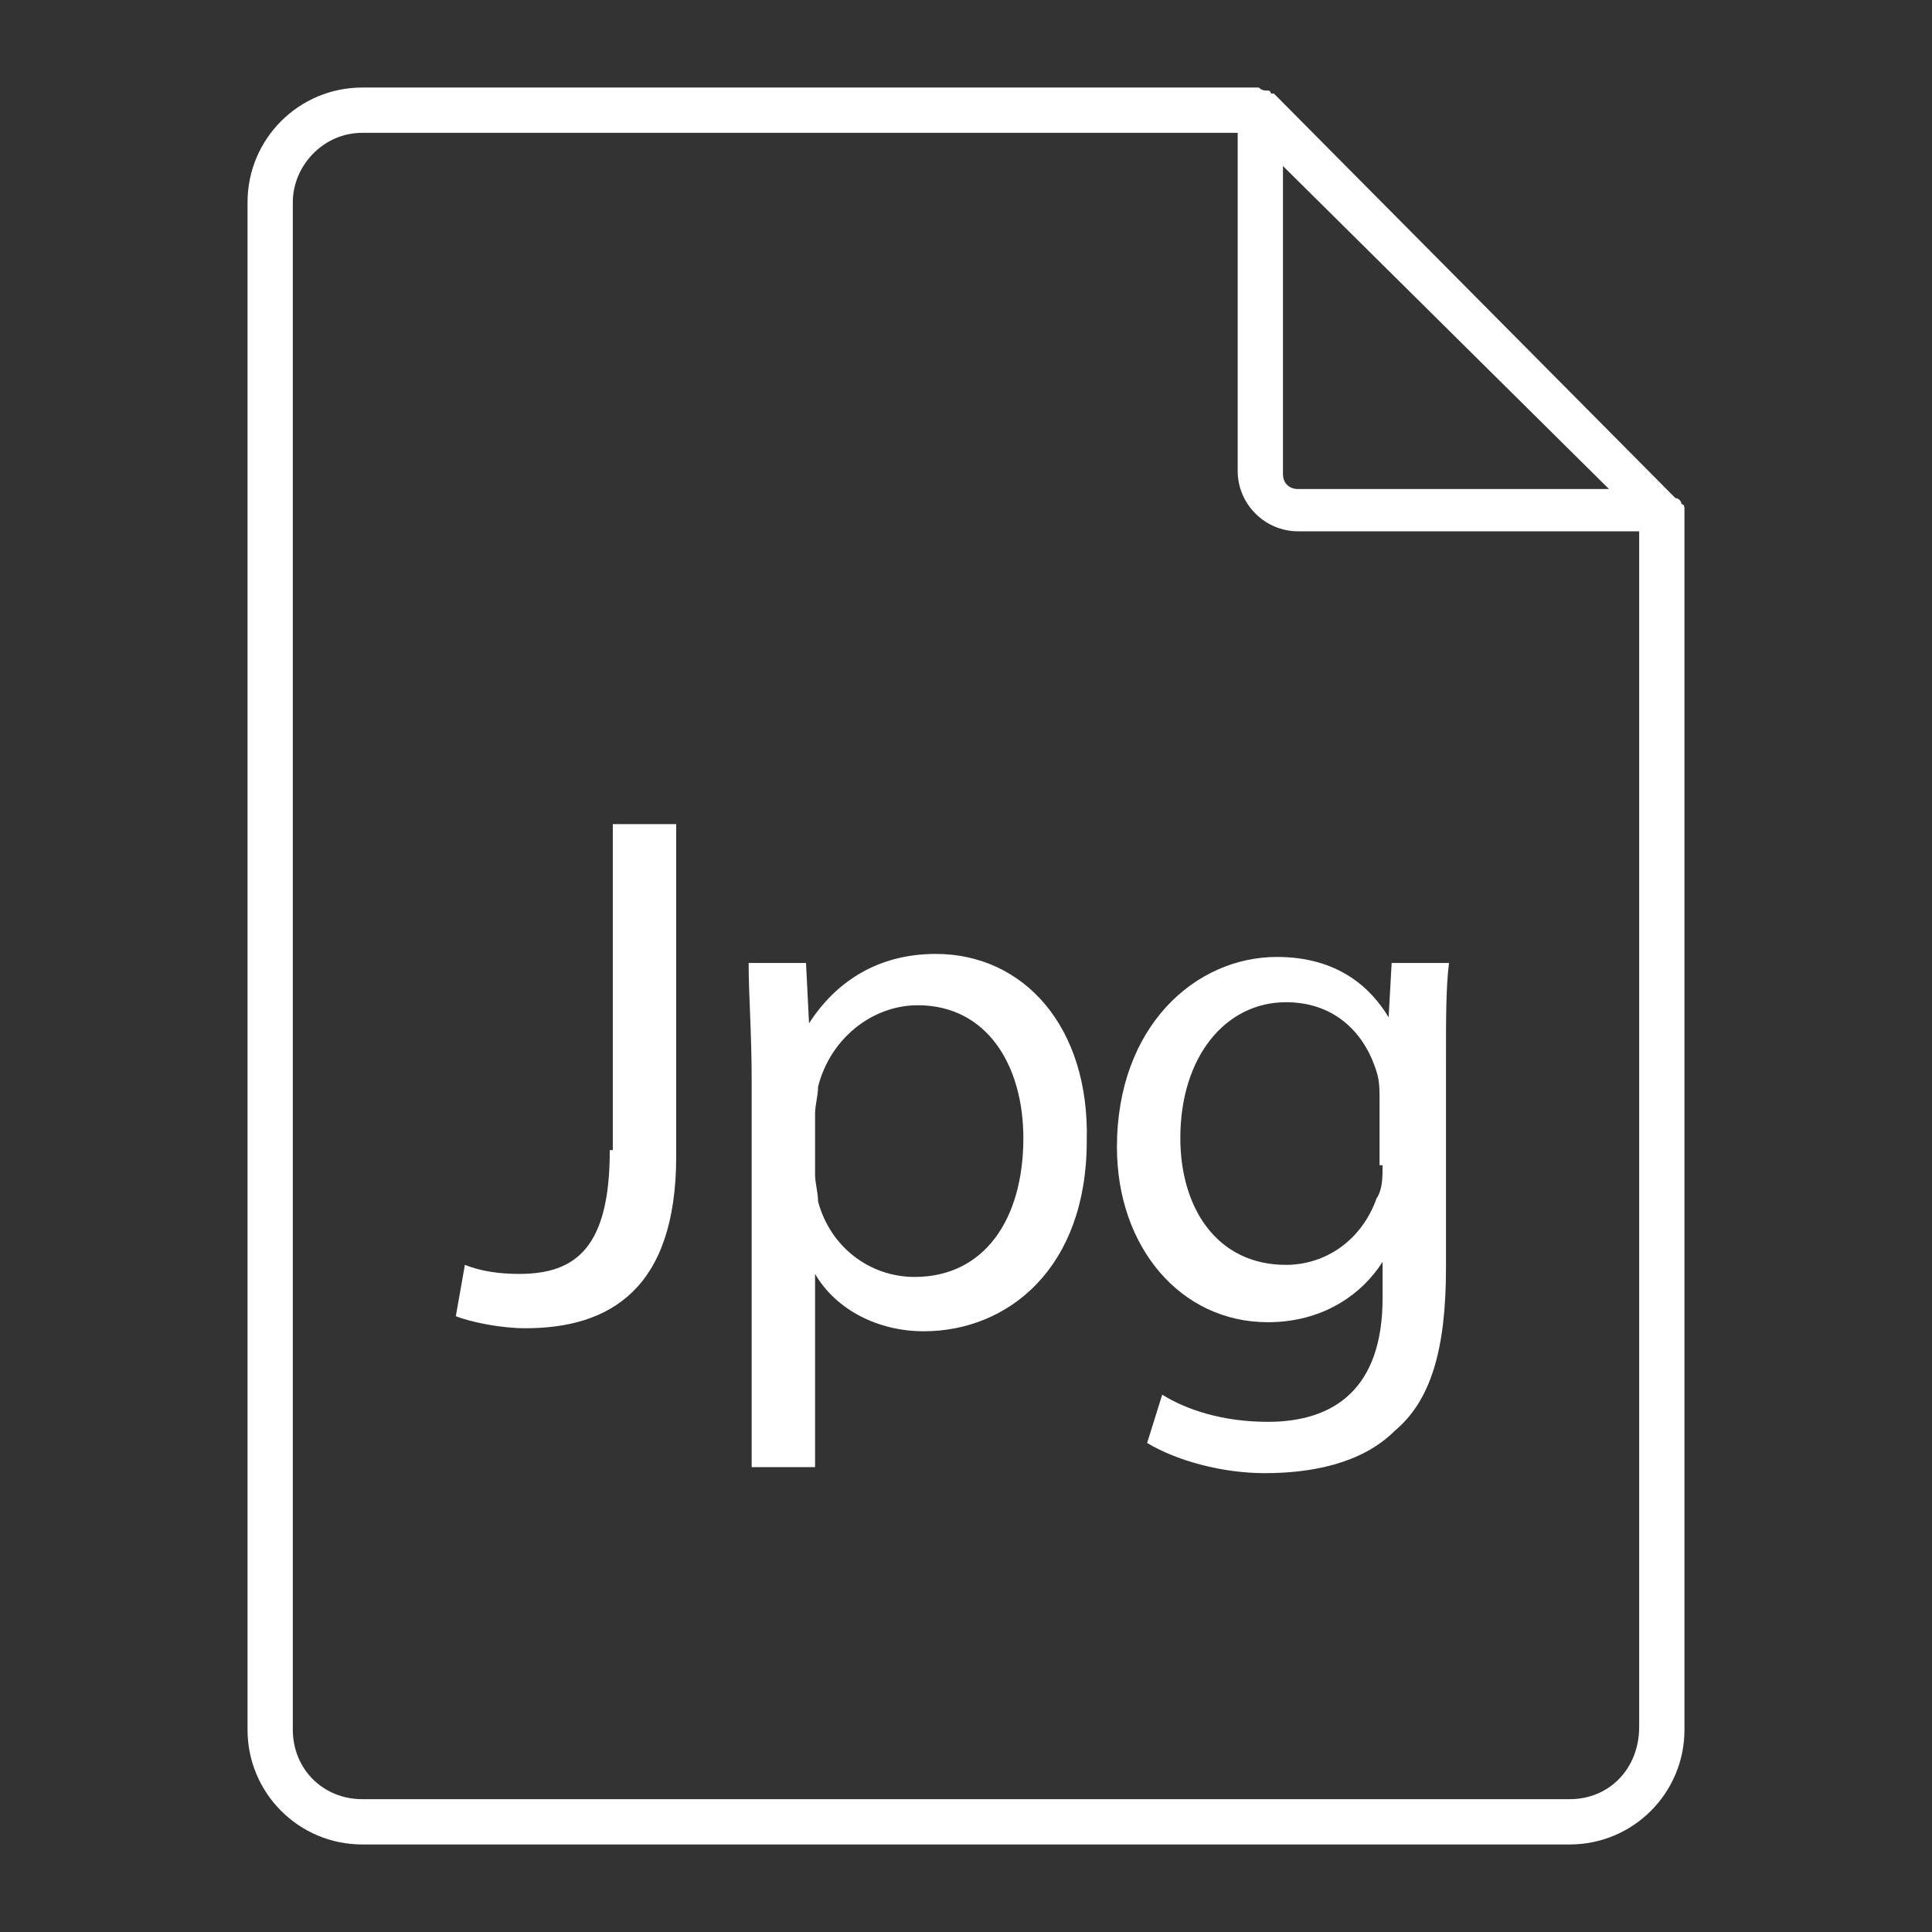
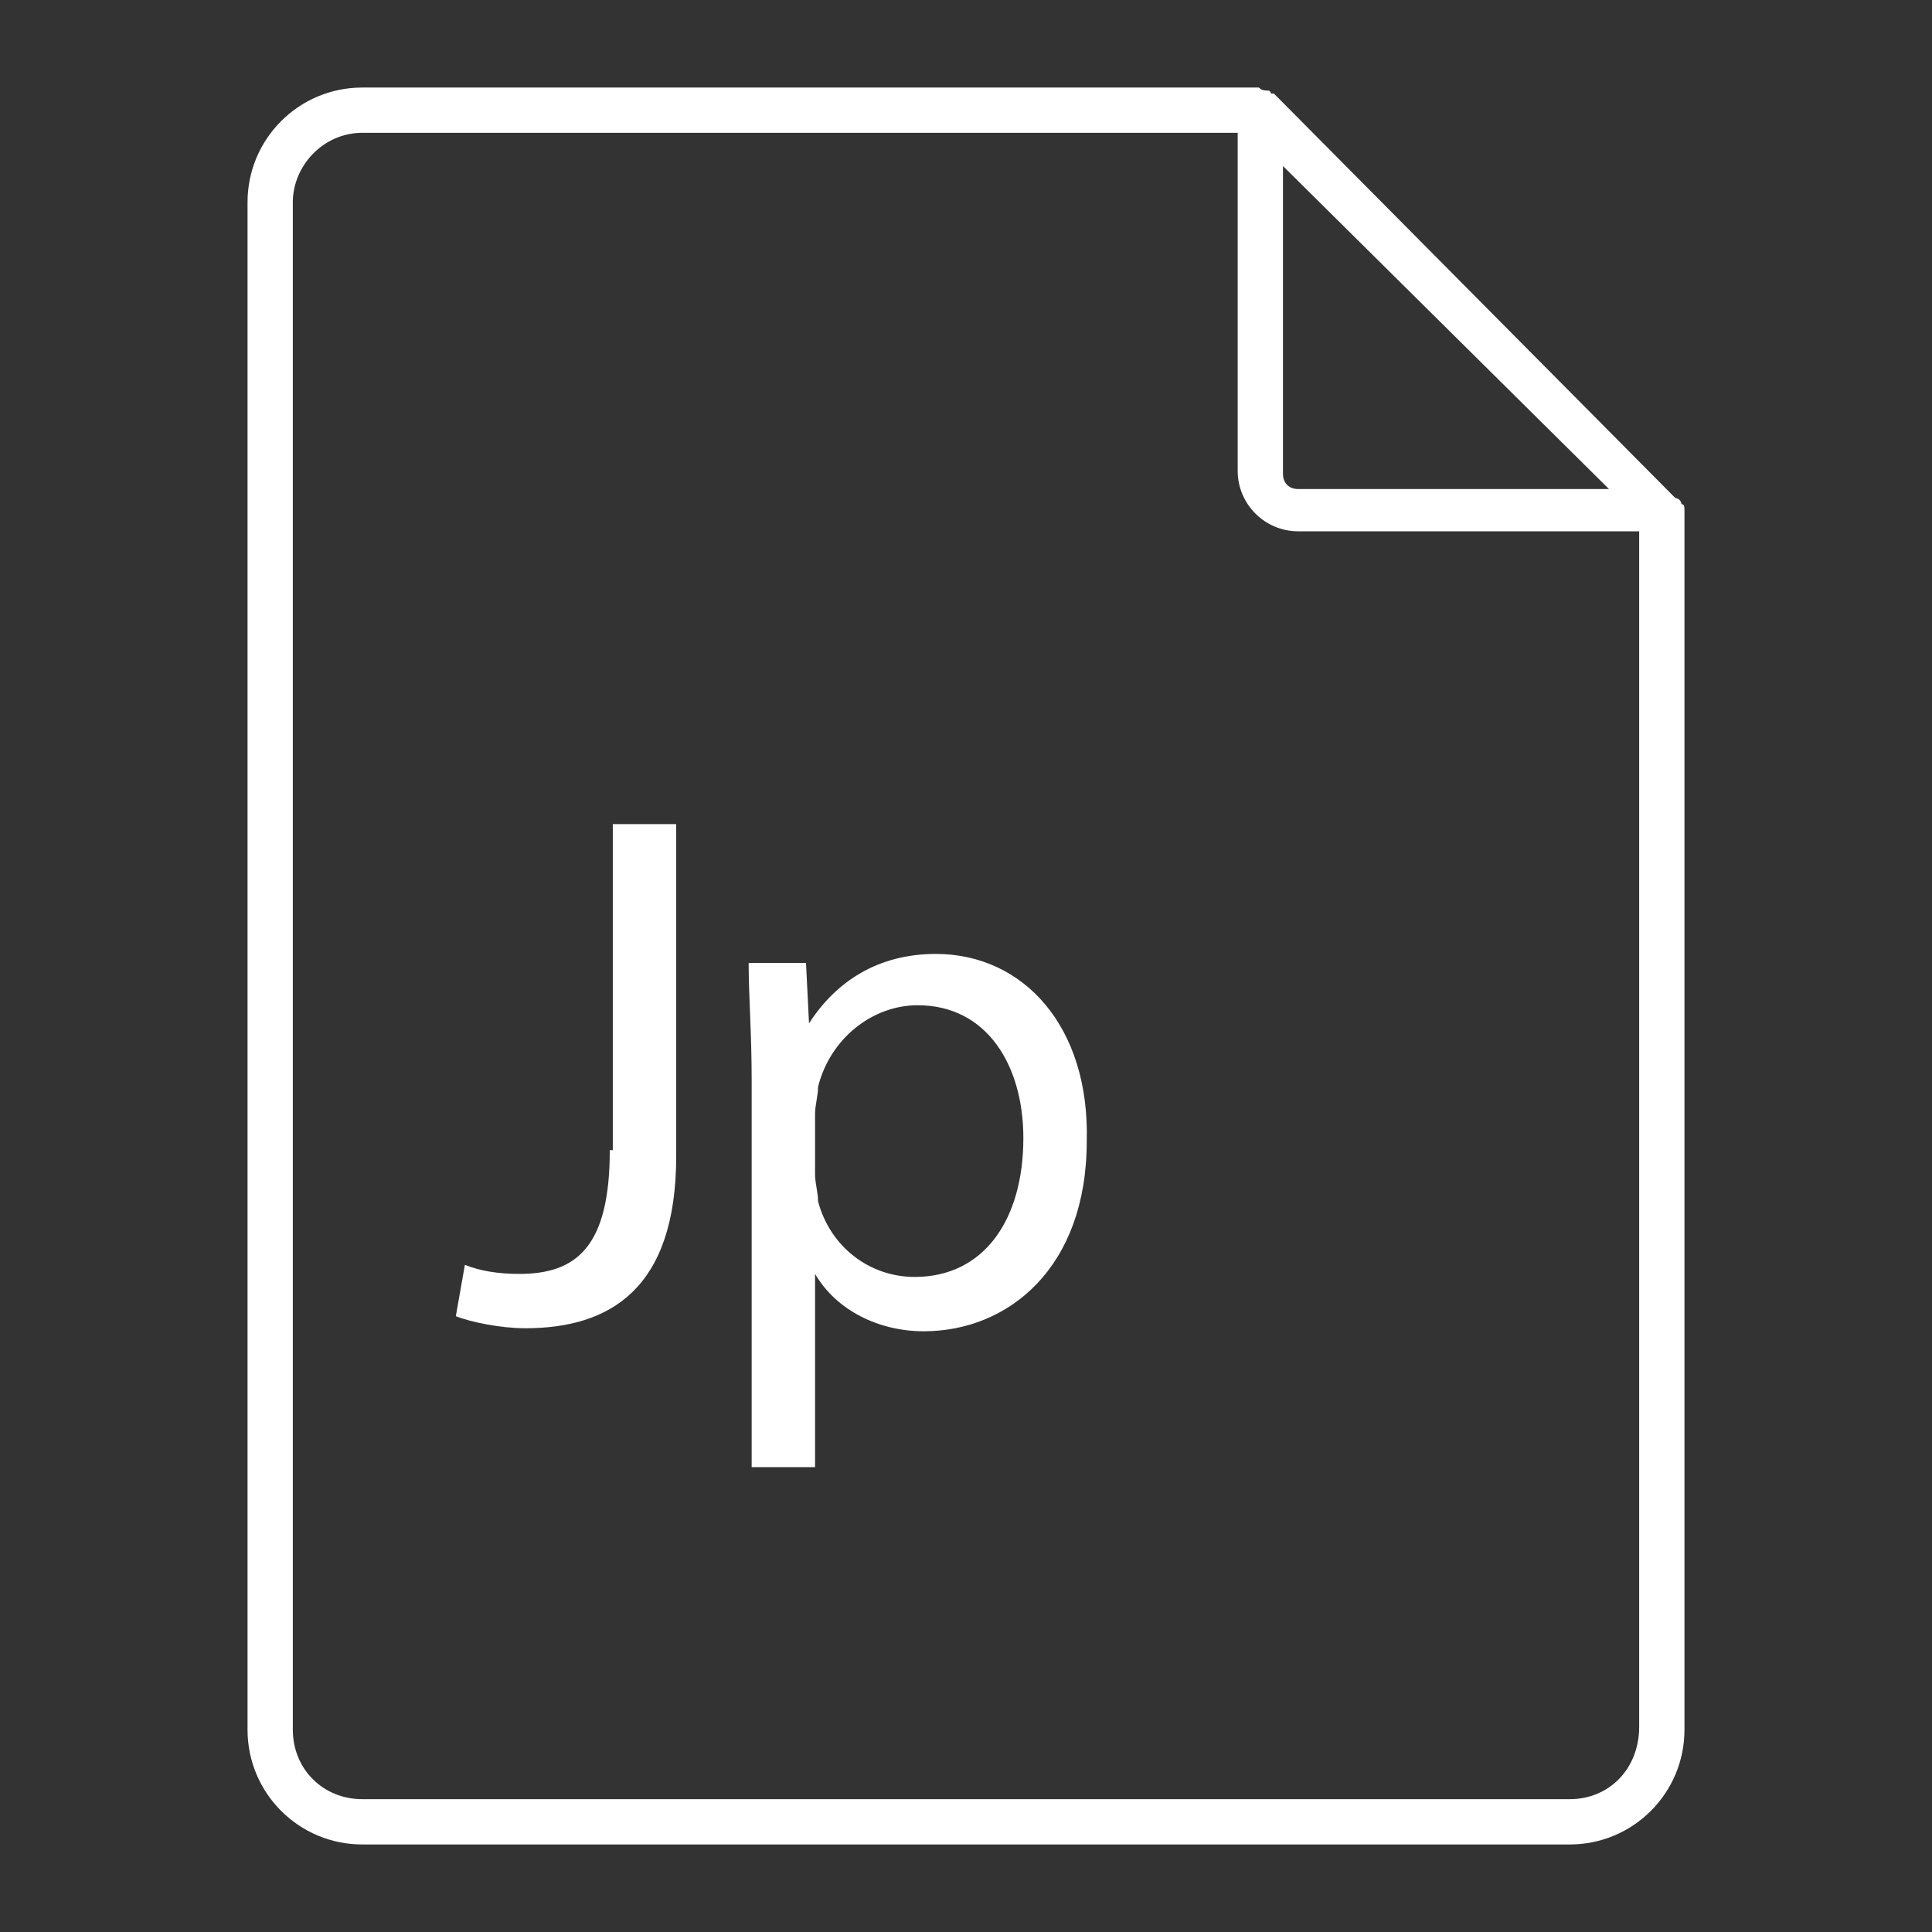
<svg xmlns="http://www.w3.org/2000/svg" version="1.1" id="Layer_1" x="0px" y="0px" viewBox="0 0 64 64" style="enable-background:new 0 0 64 64;" xml:space="preserve">
  <rect x="0" y="0" width="64" height="64" fill="#333333" stroke="none" />
  <style type="text/css">
	.st0{fill:#FFFFFF;}
</style>
  <g>
    <path class="st0" d="M55.7,16.7c0-0.1-0.1-0.2-0.2-0.2c0,0,0,0,0,0L42.2,3.1c0,0,0,0-0.1,0C42.1,3.1,42.1,3,42,3   c-0.1,0-0.2,0-0.3-0.1c0,0,0,0,0,0c0,0,0,0,0,0c0,0,0,0,0,0L12,2.9c-2.1,0-3.8,1.7-3.8,3.8v50.6c0,2.1,1.7,3.8,3.8,3.8h40   c2.1,0,3.8-1.7,3.8-3.8V16.9c0,0,0,0,0,0C55.8,16.8,55.8,16.7,55.7,16.7z M42.5,5.5l10.8,10.7H43c-0.3,0-0.5-0.2-0.5-0.5V5.5z    M52,59.6H12c-1.3,0-2.3-1-2.3-2.3V6.7c0-1.2,1-2.3,2.3-2.3l29,0v11.2c0,1.1,0.9,2,2,2h11.3v39.6C54.3,58.6,53.3,59.6,52,59.6z" />
    <path class="st0" d="M20.2,38.1c0,3.2-1.1,4.1-3,4.1c-0.7,0-1.3-0.1-1.8-0.3l-0.3,1.7c0.5,0.2,1.5,0.4,2.3,0.4c2.8,0,5-1.3,5-5.7   v-11h-2.1V38.1z" />
    <path class="st0" d="M31,31.6c-1.9,0-3.3,0.9-4.2,2.3h0l-0.1-2h-1.9c0,1.1,0.1,2.3,0.1,3.9v12.8H27v-6.4h0c0.7,1.2,2.1,1.9,3.6,1.9   c2.8,0,5.4-2.1,5.4-6.3C36.1,34,33.9,31.6,31,31.6z M30.3,42.3c-1.5,0-2.8-1-3.2-2.5c0-0.3-0.1-0.6-0.1-0.9v-2   c0-0.3,0.1-0.6,0.1-0.9c0.4-1.6,1.8-2.7,3.3-2.7c2.3,0,3.5,2,3.5,4.4C33.9,40.4,32.6,42.3,30.3,42.3z" />
-     <path class="st0" d="M46,33.7L46,33.7c-0.6-1-1.7-2-3.7-2c-2.7,0-5.3,2.3-5.3,6.3c0,3.3,2.1,5.8,5,5.8c1.8,0,3.1-0.9,3.8-2h0V43   c0,3-1.6,4.1-3.8,4.1c-1.5,0-2.7-0.4-3.5-0.9L38,47.8c1,0.6,2.5,1,3.9,1c1.5,0,3.2-0.3,4.3-1.4c1.2-1,1.7-2.7,1.7-5.4v-6.9   c0-1.4,0-2.4,0.1-3.2h-1.9L46,33.7z M45.8,38.6c0,0.4,0,0.8-0.2,1.1c-0.5,1.4-1.7,2.2-3,2.2c-2.3,0-3.5-1.9-3.5-4.2   c0-2.7,1.5-4.5,3.5-4.5c1.6,0,2.6,1,3,2.3c0.1,0.3,0.1,0.6,0.1,1V38.6z" />
  </g>
</svg>